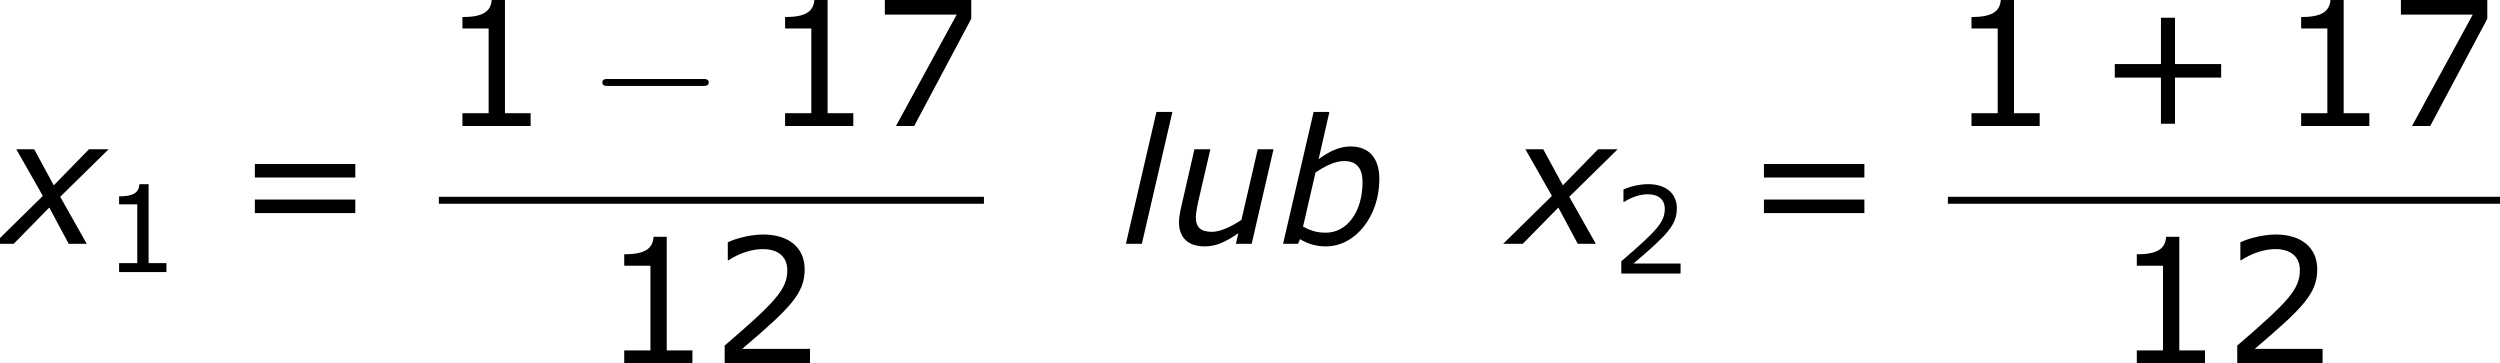
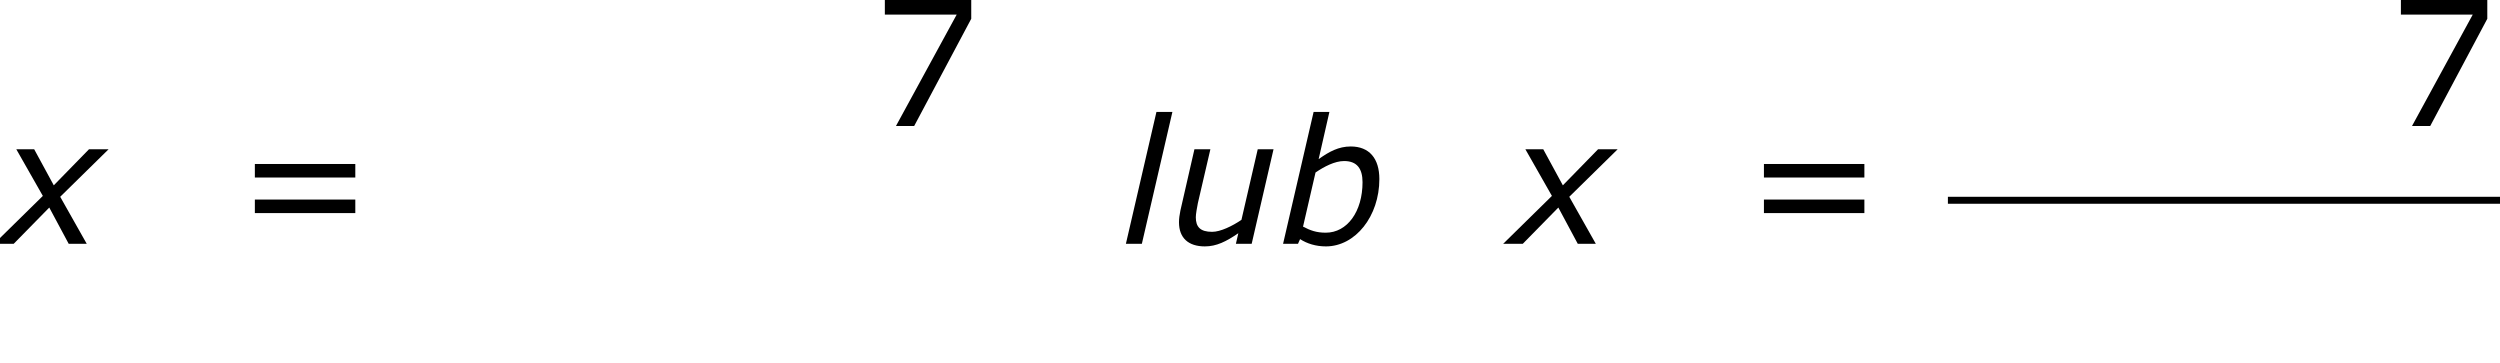
<svg xmlns="http://www.w3.org/2000/svg" xmlns:xlink="http://www.w3.org/1999/xlink" height="33.817pt" version="1.1" viewBox="-0.239 -0.228 232.732 33.817" width="232.732pt">
  <defs>
-     <path d="M7.107 -2.769V-3.543H4.466V-6.193H3.662V-3.543H1.022V-2.769H3.662V-0.129H4.466V-2.769H7.107Z" id="g4-43" />
-     <path d="M5.251 0V-0.734H3.782V-7.236H3.027C2.988 -6.531 2.491 -6.233 1.35 -6.233V-5.578H2.849V-0.734H1.35V0H5.251Z" id="g4-49" />
-     <path d="M5.667 0V-0.824H1.787C4.576 -3.196 5.36 -4 5.36 -5.38C5.36 -6.6 4.466 -7.365 2.988 -7.365C2.273 -7.365 1.419 -7.146 0.963 -6.918V-5.896H1.012C1.658 -6.322 2.382 -6.531 2.968 -6.531C3.851 -6.531 4.367 -6.084 4.367 -5.33C4.367 -4.248 3.732 -3.543 0.784 -1.012V0H5.667Z" id="g4-50" />
-     <path d="M5.687 -6.134V-7.216H0.744V-6.372H4.854L1.38 0H2.422L5.687 -6.134Z" id="g4-55" />
+     <path d="M5.687 -6.134V-7.216H0.744V-6.372H4.854L1.38 0H2.422Z" id="g4-55" />
    <path d="M6.938 -3.792V-4.566H1.191V-3.792H6.938ZM6.938 -1.757V-2.531H1.191V-1.757H6.938Z" id="g4-61" />
    <path d="M8.318 -5.331C8.318 -7.032 7.489 -8.018 5.96 -8.018C4.96 -8.018 4.173 -7.589 3.316 -6.975L4.202 -10.862H2.901L0.386 0H1.615L1.787 -0.386C2.358 -0.014 3.087 0.214 3.916 0.214C6.346 0.214 8.318 -2.273 8.318 -5.331ZM6.932 -5.074C6.932 -2.658 5.674 -0.915 3.902 -0.915C3.13 -0.915 2.63 -1.101 2.03 -1.415L3.059 -5.874C3.773 -6.36 4.645 -6.818 5.417 -6.818C6.475 -6.818 6.932 -6.189 6.932 -5.074Z" id="g1-98" />
    <path d="M4.231 -10.862H2.916L0.4 0H1.715L4.231 -10.862Z" id="g1-108" />
    <path d="M8.647 -7.789H7.346L6.003 -1.972C5.245 -1.458 4.273 -0.986 3.587 -0.986C2.616 -0.986 2.244 -1.386 2.244 -2.187C2.244 -2.458 2.344 -2.987 2.415 -3.359L3.445 -7.789H2.13L0.972 -2.73C0.9 -2.358 0.858 -2.087 0.858 -1.772C0.858 -0.472 1.644 0.214 2.987 0.214C3.945 0.214 4.745 -0.186 5.746 -0.872L5.546 0H6.846L8.647 -7.789Z" id="g1-117" />
    <path d="M3.53 -3.945L-0.486 0H1.129L4.059 -2.987L5.66 0H7.146L4.96 -3.873L8.947 -7.789H7.332L4.431 -4.817L2.816 -7.789H1.343L3.53 -3.945Z" id="g1-120" />
-     <path d="M9.454 -3.3C9.698 -3.3 9.956 -3.3 9.956 -3.587S9.698 -3.873 9.454 -3.873H1.693C1.449 -3.873 1.191 -3.873 1.191 -3.587S1.449 -3.3 1.693 -3.3H9.454Z" id="g2-0" />
    <use id="g6-43" transform="scale(1.44)" xlink:href="#g4-43" />
    <use id="g6-49" transform="scale(1.44)" xlink:href="#g4-49" />
    <use id="g6-50" transform="scale(1.44)" xlink:href="#g4-50" />
    <use id="g6-55" transform="scale(1.44)" xlink:href="#g4-55" />
    <use id="g6-61" transform="scale(1.44)" xlink:href="#g4-61" />
  </defs>
  <g id="page1" transform="matrix(1.13 0 0 1.13 -63.986 -61.117)">
    <use x="56.413" xlink:href="#g1-120" y="73.969" />
    <use x="64.874" xlink:href="#g4-49" y="76.295" />
    <use x="75.694" xlink:href="#g6-61" y="73.969" />
    <use x="92.566" xlink:href="#g6-49" y="64.264" />
    <use x="104.844" xlink:href="#g2-0" y="64.264" />
    <use x="119.148" xlink:href="#g6-49" y="64.264" />
    <use x="128.238" xlink:href="#g6-55" y="64.264" />
-     <rect height="0.574" width="44.907" x="92.566" y="70.096" />
    <use x="105.895" xlink:href="#g6-49" y="83.81" />
    <use x="114.985" xlink:href="#g6-50" y="83.81" />
    <use x="148.768" xlink:href="#g1-108" y="73.969" />
    <use x="152.684" xlink:href="#g1-117" y="73.969" />
    <use x="161.731" xlink:href="#g1-98" y="73.969" />
    <use x="180.735" xlink:href="#g1-120" y="73.969" />
    <use x="189.196" xlink:href="#g4-50" y="76.42" />
    <use x="200.016" xlink:href="#g6-61" y="73.969" />
    <use x="216.887" xlink:href="#g6-49" y="64.264" />
    <use x="229.165" xlink:href="#g6-43" y="64.264" />
    <use x="244.045" xlink:href="#g6-49" y="64.264" />
    <use x="253.135" xlink:href="#g6-55" y="64.264" />
    <rect height="0.574" width="45.484" x="216.887" y="70.096" />
    <use x="230.505" xlink:href="#g6-49" y="83.81" />
    <use x="239.595" xlink:href="#g6-50" y="83.81" />
  </g>
</svg>